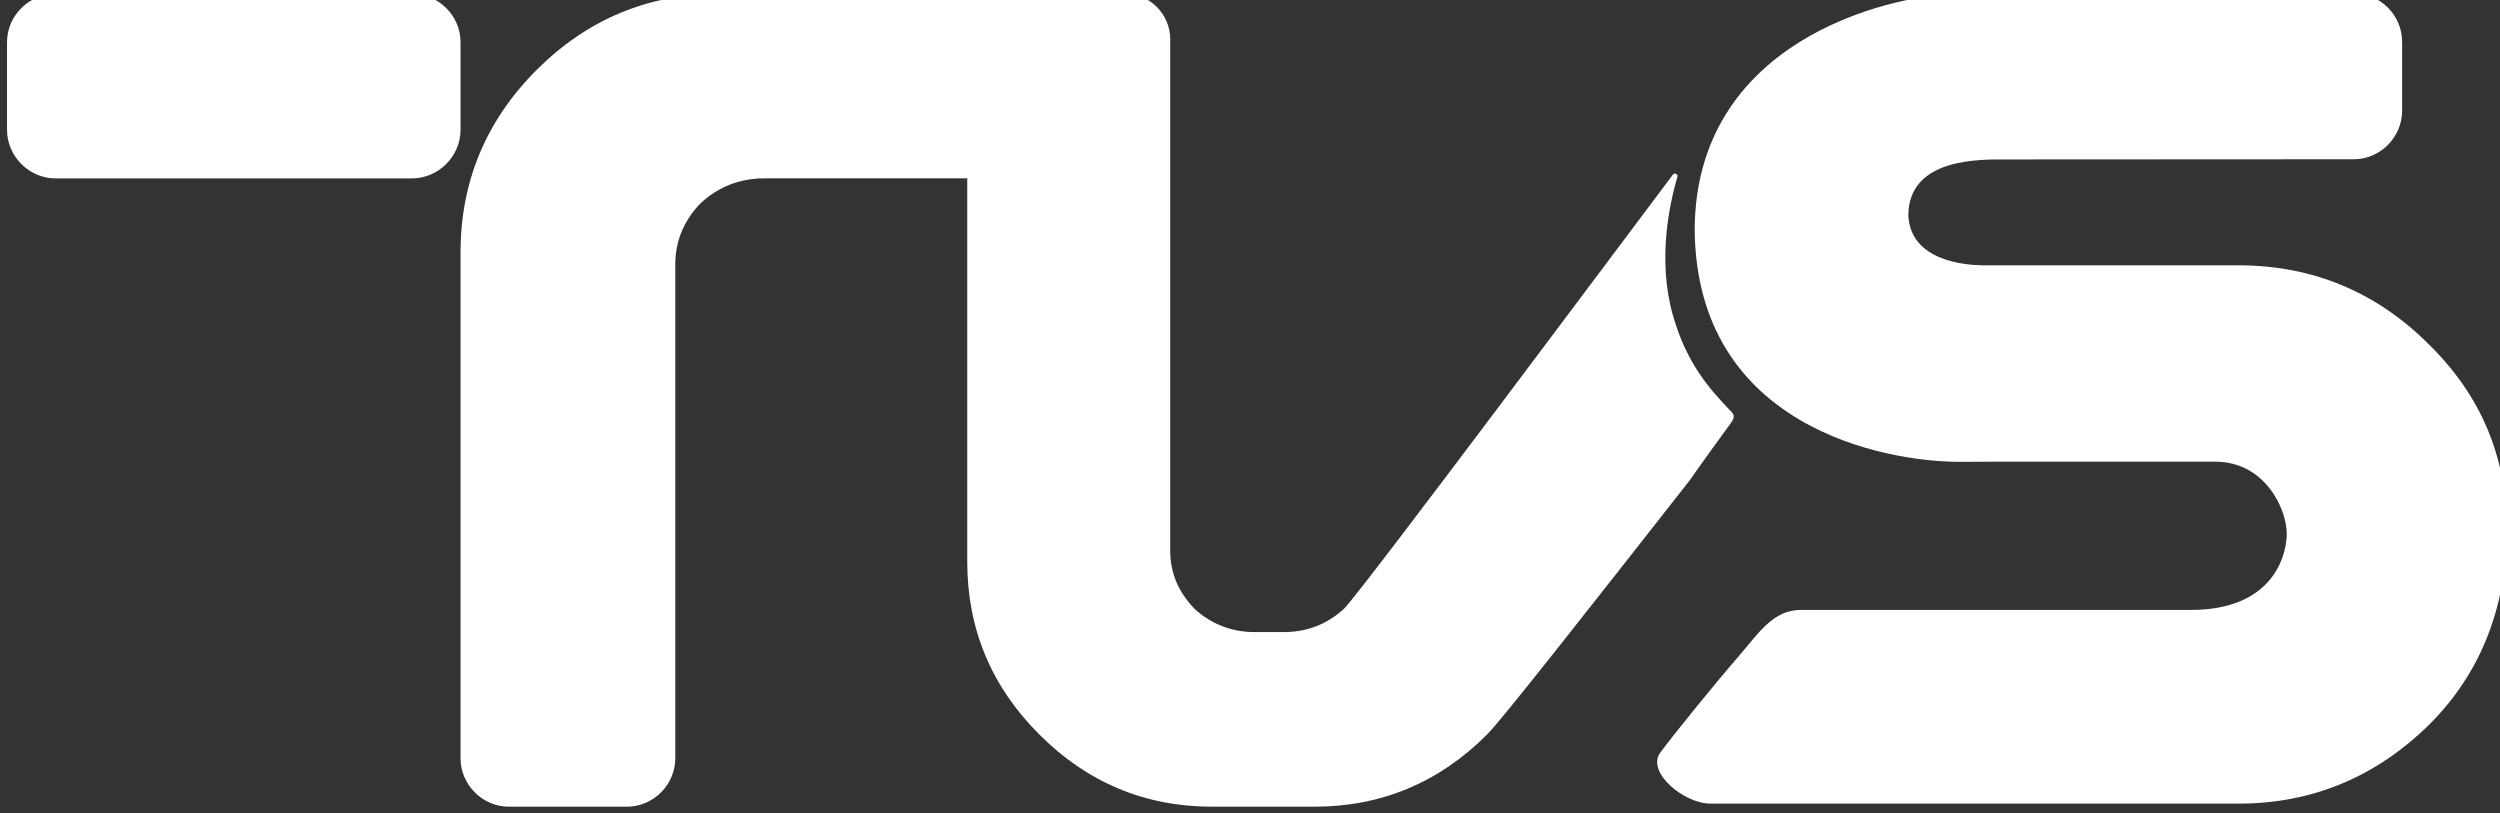
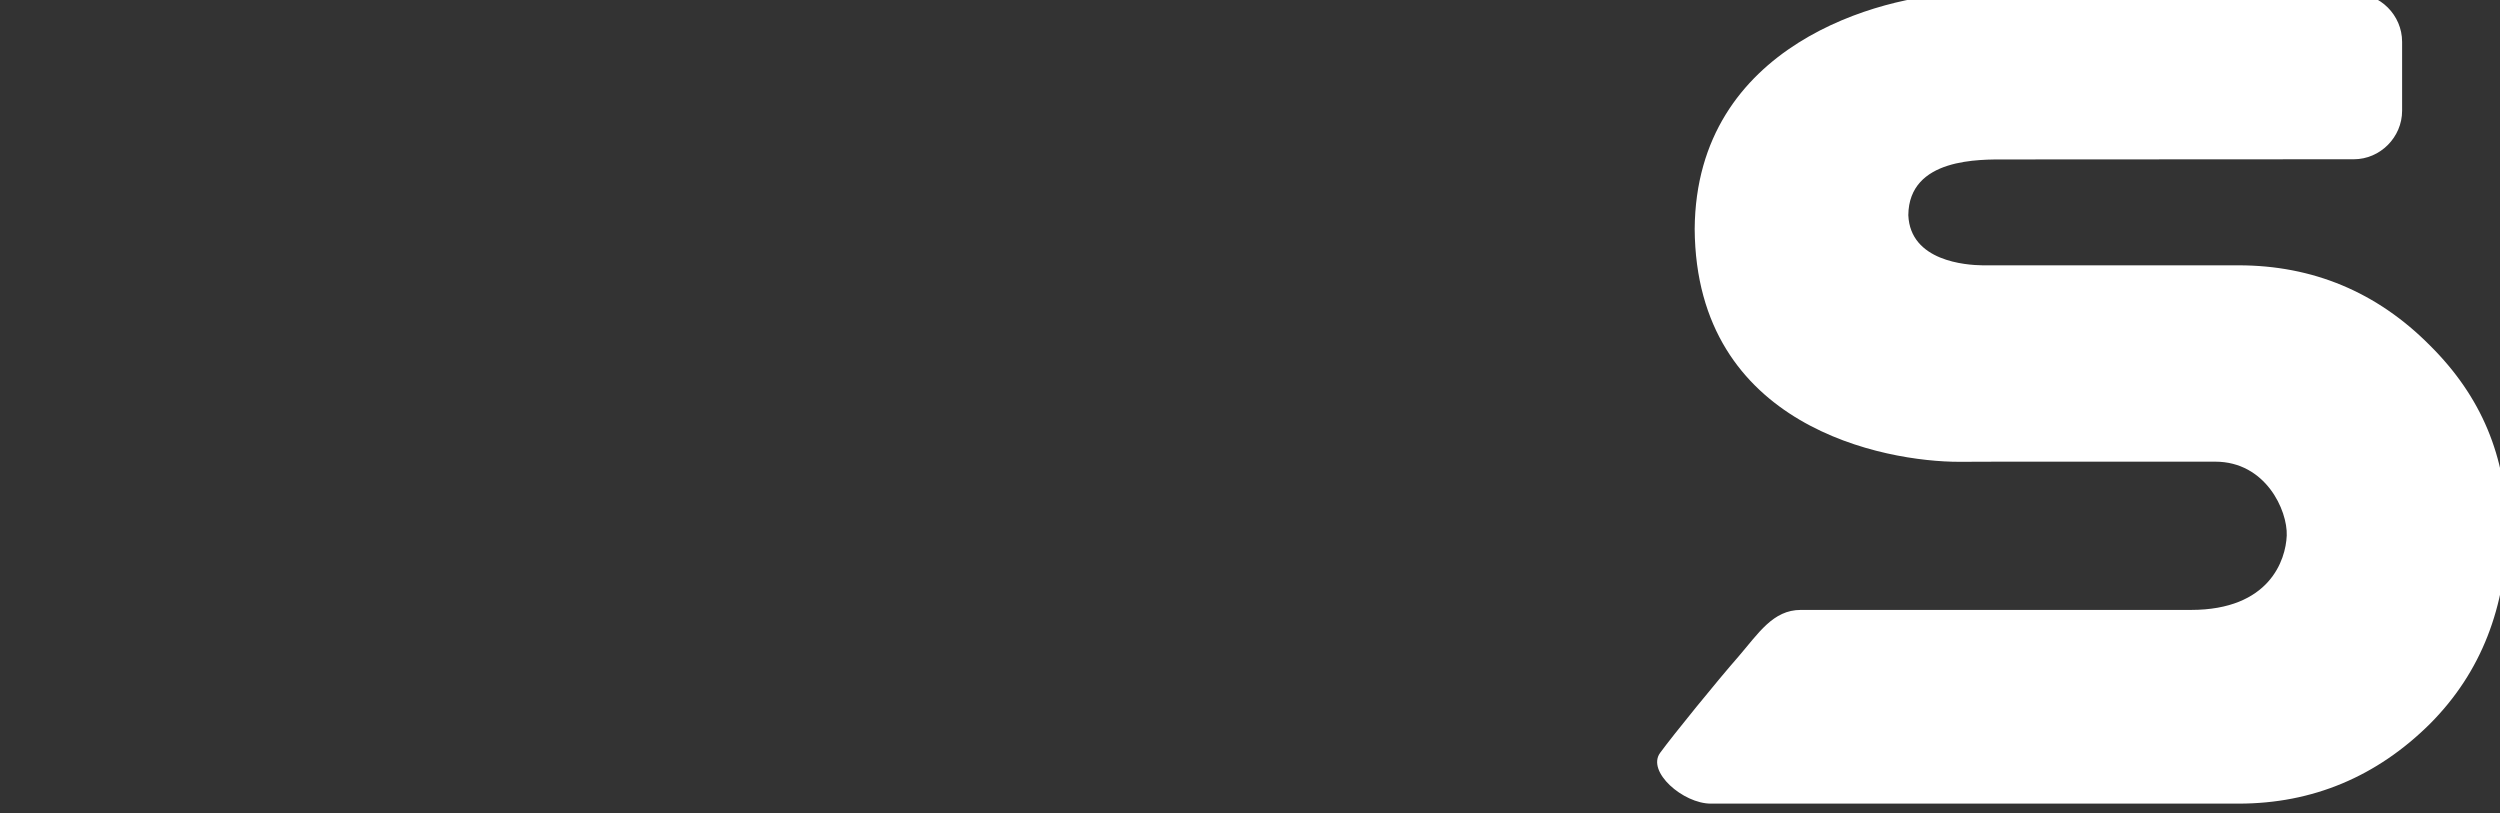
<svg xmlns="http://www.w3.org/2000/svg" width="52.917mm" height="17.214mm" viewBox="0 0 52.917 17.214">
  <rect x="0" y="0" width="52.917" height="17.214" fill="#333333" stroke="none" />
  <g fill="#fff">
-     <path d="M35.412 6.679c.286 1.01.772 1.549 1.191 1.991.109.105.125.145.044.27-.7.961-.881 1.227-.881 1.227-2.144 2.732-3.983 5.077-4.289 5.379-1.01 1.014-2.237 1.529-3.649 1.529h-2.18c-1.412 0-2.639-.515-3.649-1.529-1.014-1.01-1.525-2.237-1.525-3.649v-8.122h-4.293c-.515 0-.966.173-1.348.523-.366.378-.539.813-.539 1.299v10.452c0 .559-.463 1.026-1.022 1.026h-2.502c-.559 0-1.022-.467-1.022-1.026v-10.705c0-1.497.539-2.792 1.609-3.862 1.074-1.074 2.37-1.613 3.866-1.613h6.091l2.49-.008c.527 0 .966.439.966.966v10.826c0 .475.173.889.531 1.251.358.314.776.475 1.255.475h.62c.491 0 .913-.165 1.275-.495.418-.434 5.813-7.664 6.96-9.189.024-.04.117-.02.093.052-.153.535-.434 1.722-.093 2.933m-34.236-6.811h7.547c.559 0 1.026.463 1.026 1.022v1.859c0 .559-.467 1.026-1.026 1.026h-7.547c-.559 0-1.026-.467-1.026-1.026v-1.859c0-.559.467-1.022 1.026-1.022" />
    <path d="M41.471 9.775c-1.569 0-5.572-.728-5.6-4.928.028-3.914 3.959-4.932 5.58-4.984l8.372-.004c.559 0 1.022.463 1.022 1.026v1.46c0 .559-.463 1.026-1.022 1.026l-7.362.004c-.543 0-2.056-.04-2.068 1.179.04.978 1.227 1.058 1.569 1.062h5.419c1.569 0 2.929.563 4.051 1.694 1.098 1.09 1.613 2.349 1.641 3.894-.028 1.637-.543 3.017-1.637 4.116-1.126 1.118-2.486 1.69-4.051 1.69h-11.172c-.587 0-1.364-.676-1.074-1.074.282-.386 1.219-1.537 1.653-2.032.43-.499.736-.994 1.324-.994h8.259c1.666 0 2.007-1.058 2.028-1.573.02-.535-.447-1.565-1.513-1.565h-4.542z" />
  </g>
</svg>